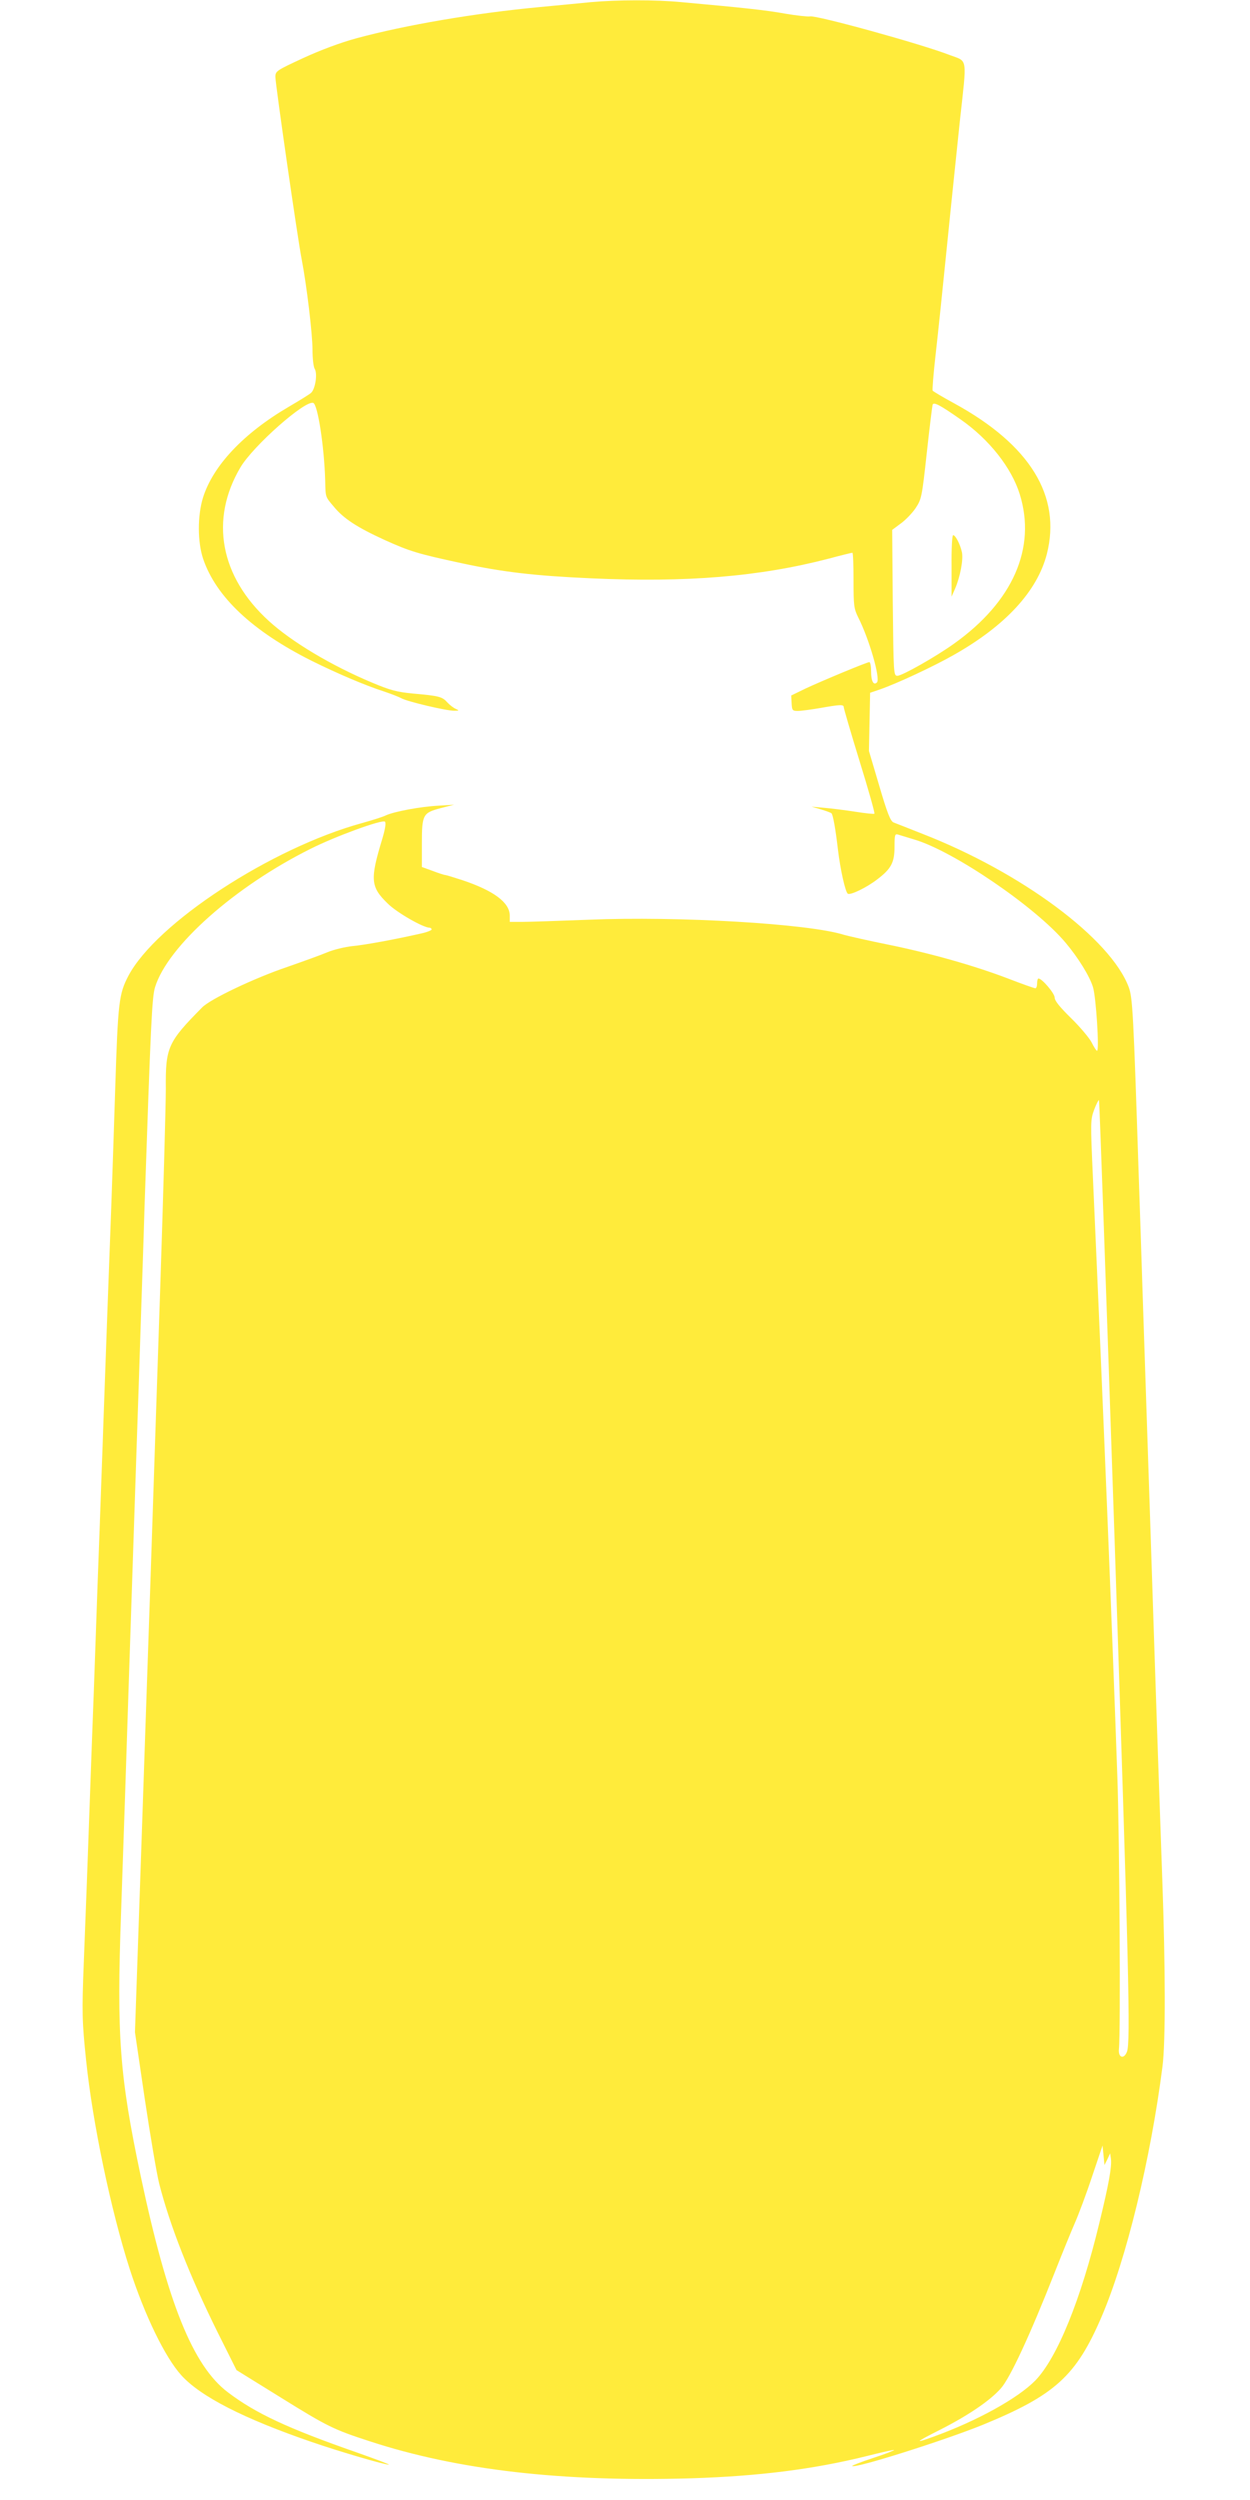
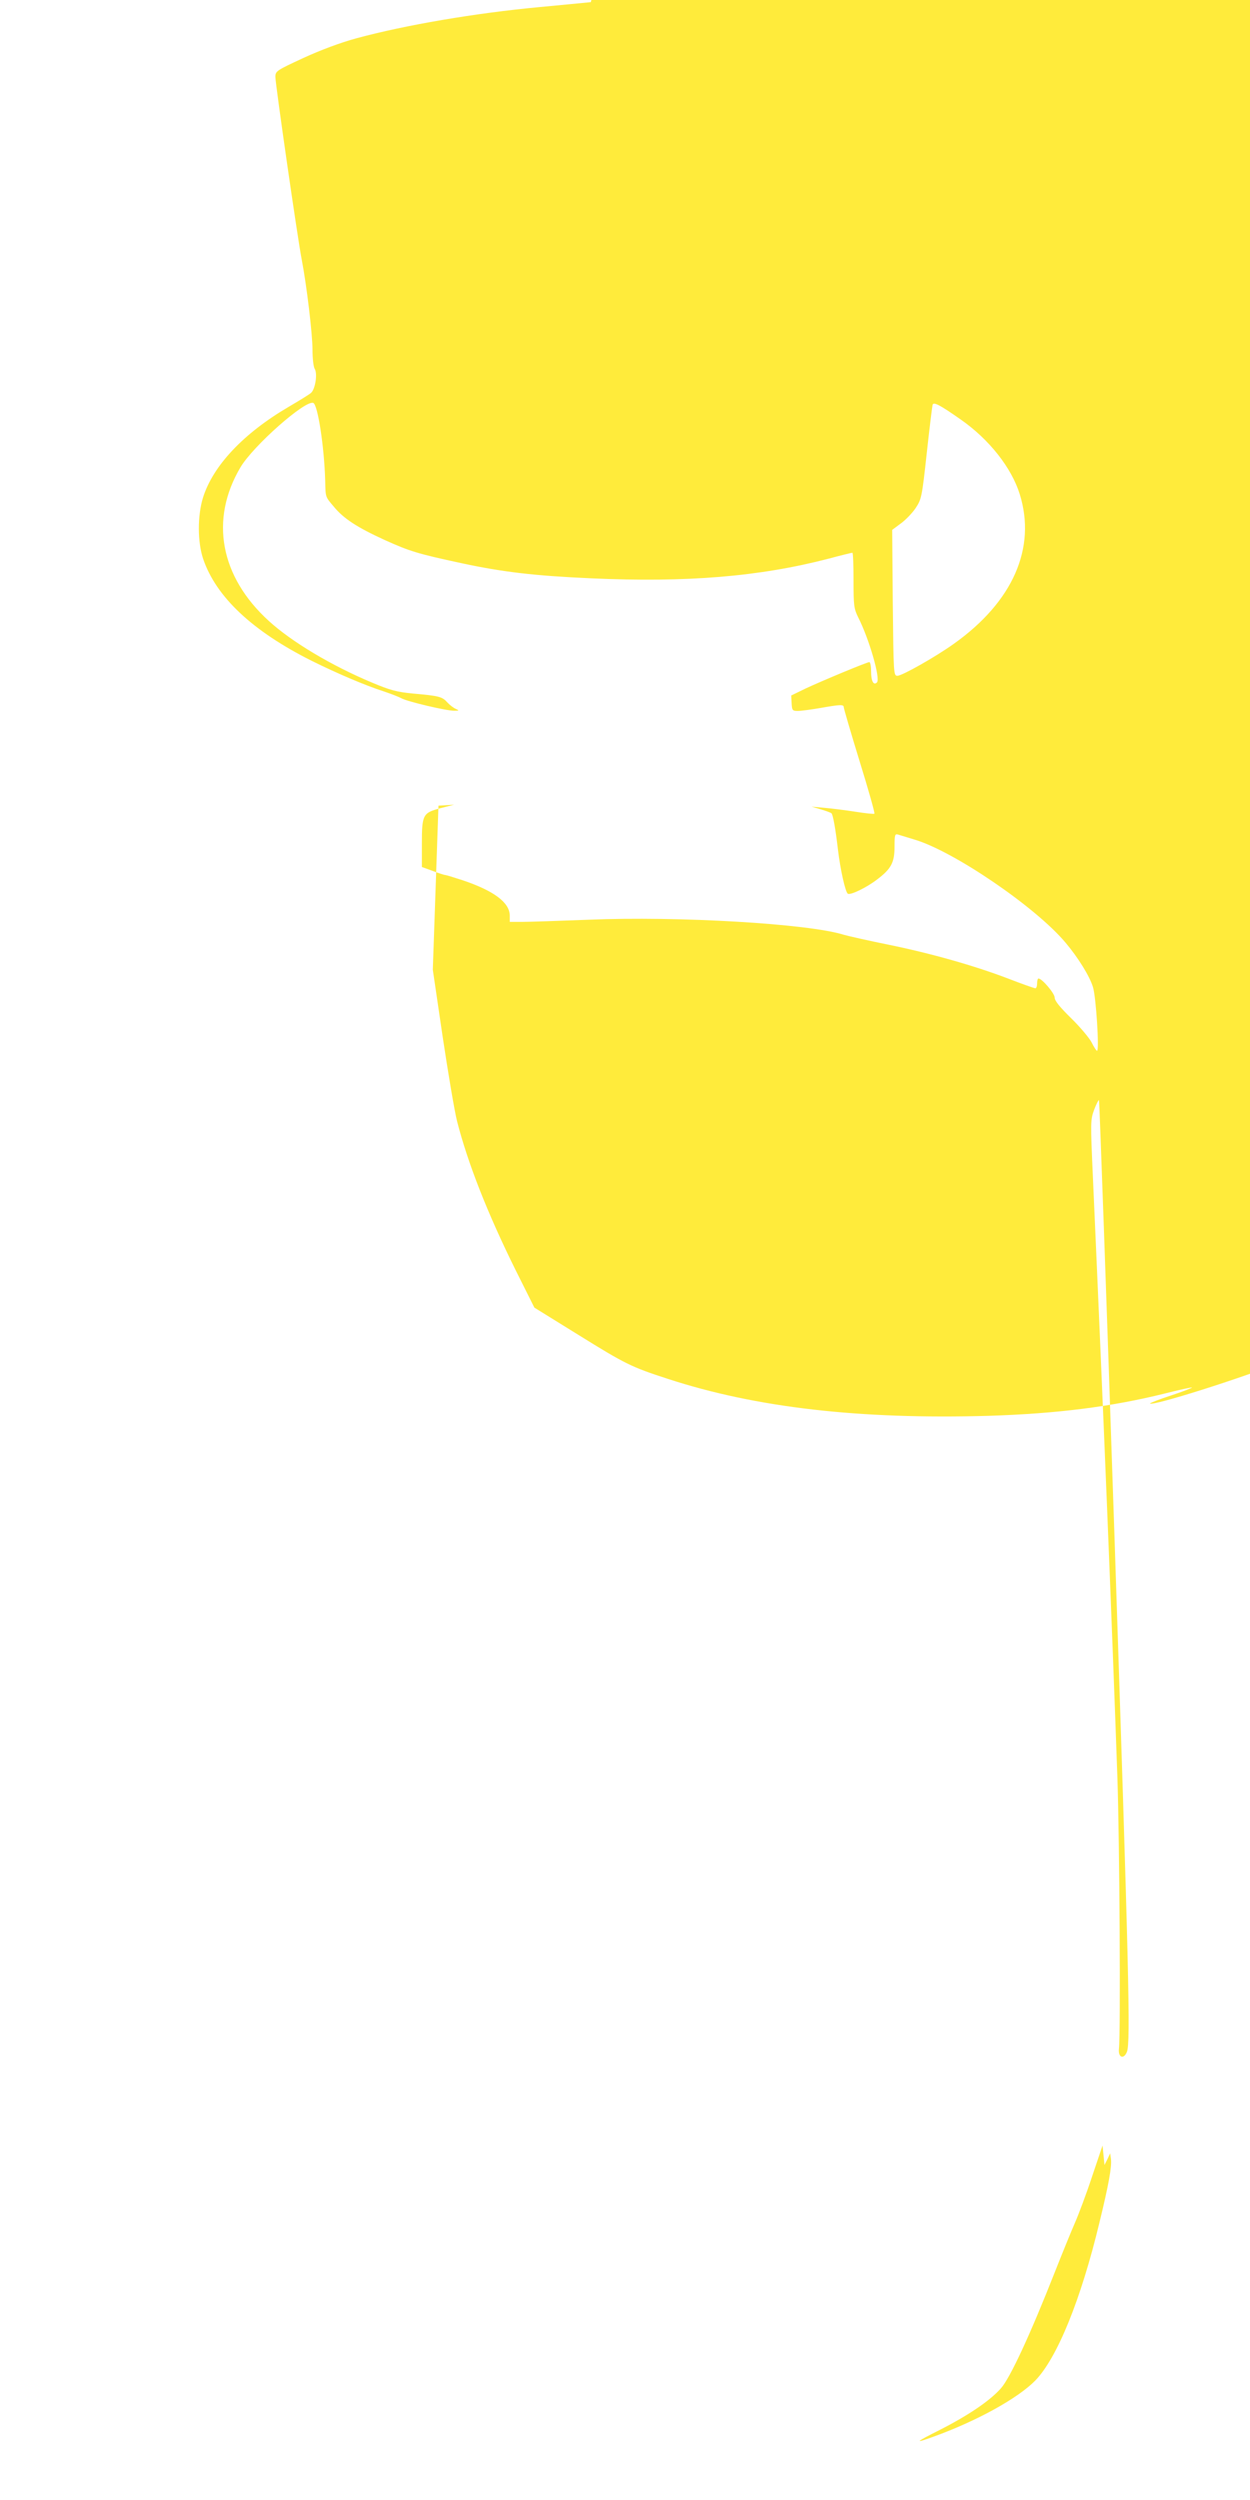
<svg xmlns="http://www.w3.org/2000/svg" version="1.0" width="640pt" height="1280pt" viewBox="0 0 640 1280" preserveAspectRatio="xMidYMid meet">
  <g transform="translate(0,1280) scale(0.1,-0.1)" fill="#ffeb3b" stroke="none">
-     <path d="M3025 12789 c-49 -5 -166 -16 -260 -25 -332 -31 -689 -92 -940 -160 -81 -22 -183 -60 -272 -101 -138 -64 -143 -67 -143 -97 0 -37 114 -829 135 -936 25 -130 55 -379 55 -461 0 -44 5 -87 11 -97 16 -25 3 -106 -19 -124 -9 -8 -61 -40 -114 -71 -232 -136 -388 -302 -439 -466 -28 -92 -28 -225 1 -312 66 -195 252 -370 555 -522 131 -65 274 -126 370 -157 39 -13 79 -29 90 -35 26 -16 232 -65 271 -64 25 0 26 1 9 9 -11 4 -31 19 -44 33 -27 30 -41 34 -176 46 -84 8 -117 17 -210 56 -208 87 -412 209 -529 316 -249 227 -303 519 -145 786 65 110 332 346 373 330 23 -9 56 -223 61 -397 2 -88 0 -82 44 -134 50 -61 119 -106 261 -171 129 -58 167 -70 395 -119 210 -45 371 -64 661 -77 490 -22 861 8 1218 101 63 17 117 30 120 30 4 0 6 -63 6 -141 0 -130 2 -145 24 -190 56 -110 115 -314 96 -333 -17 -17 -30 6 -30 55 0 27 -4 49 -9 49 -12 0 -238 -94 -326 -135 l-74 -36 2 -39 c2 -37 4 -40 32 -40 17 0 68 7 115 15 102 18 120 19 120 4 0 -6 36 -130 81 -276 45 -145 79 -266 76 -269 -2 -3 -47 2 -98 10 -52 8 -123 17 -159 20 l-65 6 48 -14 c27 -8 51 -17 54 -20 8 -7 21 -81 33 -184 12 -102 38 -220 51 -228 14 -8 97 32 151 74 71 54 88 86 88 167 0 60 2 67 18 62 9 -3 46 -14 82 -25 200 -58 623 -346 776 -529 64 -76 123 -171 140 -227 16 -51 33 -326 21 -326 -4 0 -16 19 -28 43 -12 23 -59 79 -105 124 -58 57 -84 89 -84 105 0 22 -65 98 -83 98 -4 0 -7 -11 -7 -25 0 -14 -4 -25 -9 -25 -5 0 -68 22 -140 50 -173 66 -395 129 -616 174 -99 20 -200 43 -225 50 -181 57 -846 96 -1307 77 -153 -6 -306 -11 -340 -11 l-63 0 0 32 c0 67 -82 128 -244 182 -43 14 -82 26 -87 26 -4 0 -33 9 -64 21 l-55 20 0 117 c0 152 5 160 95 184 l70 18 -80 -5 c-93 -5 -227 -30 -270 -50 -16 -8 -71 -25 -121 -39 -466 -128 -1055 -513 -1197 -783 -48 -92 -53 -134 -67 -573 -6 -190 -15 -460 -20 -600 -12 -318 -27 -730 -40 -1097 -5 -156 -15 -410 -20 -565 -6 -156 -15 -404 -20 -553 -5 -148 -14 -396 -20 -550 -23 -646 -31 -864 -41 -1113 -10 -255 -9 -301 12 -502 33 -319 127 -768 223 -1067 77 -238 181 -452 264 -544 98 -109 321 -223 668 -342 145 -50 374 -117 395 -116 8 0 -67 28 -166 63 -352 123 -517 200 -659 308 -179 136 -308 458 -445 1104 -109 516 -124 718 -101 1354 5 146 14 409 20 585 6 176 15 451 20 610 21 631 30 903 40 1200 6 171 15 441 20 600 5 160 15 436 20 615 32 939 38 1075 54 1126 65 210 407 514 796 708 127 64 368 152 381 139 6 -6 2 -35 -14 -89 -63 -207 -60 -245 28 -330 46 -46 182 -124 215 -124 5 0 10 -4 10 -9 0 -4 -24 -14 -52 -20 -136 -31 -289 -59 -353 -65 -38 -4 -97 -18 -130 -32 -33 -14 -125 -47 -205 -75 -168 -57 -393 -164 -435 -207 -176 -178 -188 -204 -186 -417 0 -82 -13 -546 -29 -1030 -16 -484 -39 -1159 -50 -1500 -12 -341 -34 -998 -50 -1460 l-29 -840 50 -340 c28 -187 61 -383 74 -435 55 -215 155 -470 299 -761 l97 -194 226 -140 c240 -149 270 -164 458 -225 450 -147 981 -208 1642 -189 348 11 627 46 901 114 75 19 138 33 140 31 2 -2 -47 -21 -108 -41 -61 -20 -109 -39 -107 -41 14 -14 472 131 669 211 370 152 478 250 608 553 127 296 251 806 312 1282 16 126 15 507 -1 955 -12 339 -28 792 -61 1805 -13 390 -28 837 -40 1205 -5 160 -14 432 -20 605 -27 828 -31 902 -51 956 -93 248 -547 586 -1054 784 -71 28 -139 55 -150 59 -16 7 -32 47 -73 187 l-53 179 3 149 3 149 50 17 c89 31 275 118 377 176 266 150 429 327 478 518 75 296 -86 558 -473 770 -59 32 -109 62 -112 66 -2 4 4 85 15 181 11 96 38 354 60 574 22 220 52 504 65 630 36 329 41 298 -52 333 -146 57 -687 206 -716 198 -10 -2 -67 4 -126 14 -99 18 -212 30 -532 59 -132 13 -332 12 -464 0z m1894 -2137 c146 -102 260 -247 302 -382 86 -276 -35 -551 -337 -766 -92 -66 -265 -164 -289 -164 -20 0 -20 7 -24 374 l-3 373 43 32 c24 17 58 52 76 78 31 47 33 54 58 283 14 129 28 241 30 248 6 15 37 -1 144 -76z m787 -5714 c74 -2226 83 -2594 64 -2643 -16 -41 -46 -30 -41 15 9 82 3 1073 -8 1390 -27 772 -71 1859 -125 3065 -13 292 -13 301 6 353 11 29 22 51 25 49 2 -3 38 -1006 79 -2229z m-36 -3193 l14 30 4 -29 c5 -39 -11 -129 -59 -326 -95 -395 -216 -692 -328 -808 -89 -91 -298 -207 -522 -288 -102 -37 -94 -29 35 36 143 73 253 147 310 211 47 52 150 274 276 594 39 99 86 214 104 255 18 41 58 147 87 235 l54 160 5 -50 5 -50 15 30z" />
-     <path d="M4872 9903 l0 -158 18 41 c26 60 43 149 35 187 -9 41 -33 87 -45 87 -5 0 -9 -68 -8 -157z" />
+     <path d="M3025 12789 c-49 -5 -166 -16 -260 -25 -332 -31 -689 -92 -940 -160 -81 -22 -183 -60 -272 -101 -138 -64 -143 -67 -143 -97 0 -37 114 -829 135 -936 25 -130 55 -379 55 -461 0 -44 5 -87 11 -97 16 -25 3 -106 -19 -124 -9 -8 -61 -40 -114 -71 -232 -136 -388 -302 -439 -466 -28 -92 -28 -225 1 -312 66 -195 252 -370 555 -522 131 -65 274 -126 370 -157 39 -13 79 -29 90 -35 26 -16 232 -65 271 -64 25 0 26 1 9 9 -11 4 -31 19 -44 33 -27 30 -41 34 -176 46 -84 8 -117 17 -210 56 -208 87 -412 209 -529 316 -249 227 -303 519 -145 786 65 110 332 346 373 330 23 -9 56 -223 61 -397 2 -88 0 -82 44 -134 50 -61 119 -106 261 -171 129 -58 167 -70 395 -119 210 -45 371 -64 661 -77 490 -22 861 8 1218 101 63 17 117 30 120 30 4 0 6 -63 6 -141 0 -130 2 -145 24 -190 56 -110 115 -314 96 -333 -17 -17 -30 6 -30 55 0 27 -4 49 -9 49 -12 0 -238 -94 -326 -135 l-74 -36 2 -39 c2 -37 4 -40 32 -40 17 0 68 7 115 15 102 18 120 19 120 4 0 -6 36 -130 81 -276 45 -145 79 -266 76 -269 -2 -3 -47 2 -98 10 -52 8 -123 17 -159 20 l-65 6 48 -14 c27 -8 51 -17 54 -20 8 -7 21 -81 33 -184 12 -102 38 -220 51 -228 14 -8 97 32 151 74 71 54 88 86 88 167 0 60 2 67 18 62 9 -3 46 -14 82 -25 200 -58 623 -346 776 -529 64 -76 123 -171 140 -227 16 -51 33 -326 21 -326 -4 0 -16 19 -28 43 -12 23 -59 79 -105 124 -58 57 -84 89 -84 105 0 22 -65 98 -83 98 -4 0 -7 -11 -7 -25 0 -14 -4 -25 -9 -25 -5 0 -68 22 -140 50 -173 66 -395 129 -616 174 -99 20 -200 43 -225 50 -181 57 -846 96 -1307 77 -153 -6 -306 -11 -340 -11 l-63 0 0 32 c0 67 -82 128 -244 182 -43 14 -82 26 -87 26 -4 0 -33 9 -64 21 l-55 20 0 117 c0 152 5 160 95 184 l70 18 -80 -5 l-29 -840 50 -340 c28 -187 61 -383 74 -435 55 -215 155 -470 299 -761 l97 -194 226 -140 c240 -149 270 -164 458 -225 450 -147 981 -208 1642 -189 348 11 627 46 901 114 75 19 138 33 140 31 2 -2 -47 -21 -108 -41 -61 -20 -109 -39 -107 -41 14 -14 472 131 669 211 370 152 478 250 608 553 127 296 251 806 312 1282 16 126 15 507 -1 955 -12 339 -28 792 -61 1805 -13 390 -28 837 -40 1205 -5 160 -14 432 -20 605 -27 828 -31 902 -51 956 -93 248 -547 586 -1054 784 -71 28 -139 55 -150 59 -16 7 -32 47 -73 187 l-53 179 3 149 3 149 50 17 c89 31 275 118 377 176 266 150 429 327 478 518 75 296 -86 558 -473 770 -59 32 -109 62 -112 66 -2 4 4 85 15 181 11 96 38 354 60 574 22 220 52 504 65 630 36 329 41 298 -52 333 -146 57 -687 206 -716 198 -10 -2 -67 4 -126 14 -99 18 -212 30 -532 59 -132 13 -332 12 -464 0z m1894 -2137 c146 -102 260 -247 302 -382 86 -276 -35 -551 -337 -766 -92 -66 -265 -164 -289 -164 -20 0 -20 7 -24 374 l-3 373 43 32 c24 17 58 52 76 78 31 47 33 54 58 283 14 129 28 241 30 248 6 15 37 -1 144 -76z m787 -5714 c74 -2226 83 -2594 64 -2643 -16 -41 -46 -30 -41 15 9 82 3 1073 -8 1390 -27 772 -71 1859 -125 3065 -13 292 -13 301 6 353 11 29 22 51 25 49 2 -3 38 -1006 79 -2229z m-36 -3193 l14 30 4 -29 c5 -39 -11 -129 -59 -326 -95 -395 -216 -692 -328 -808 -89 -91 -298 -207 -522 -288 -102 -37 -94 -29 35 36 143 73 253 147 310 211 47 52 150 274 276 594 39 99 86 214 104 255 18 41 58 147 87 235 l54 160 5 -50 5 -50 15 30z" />
  </g>
</svg>